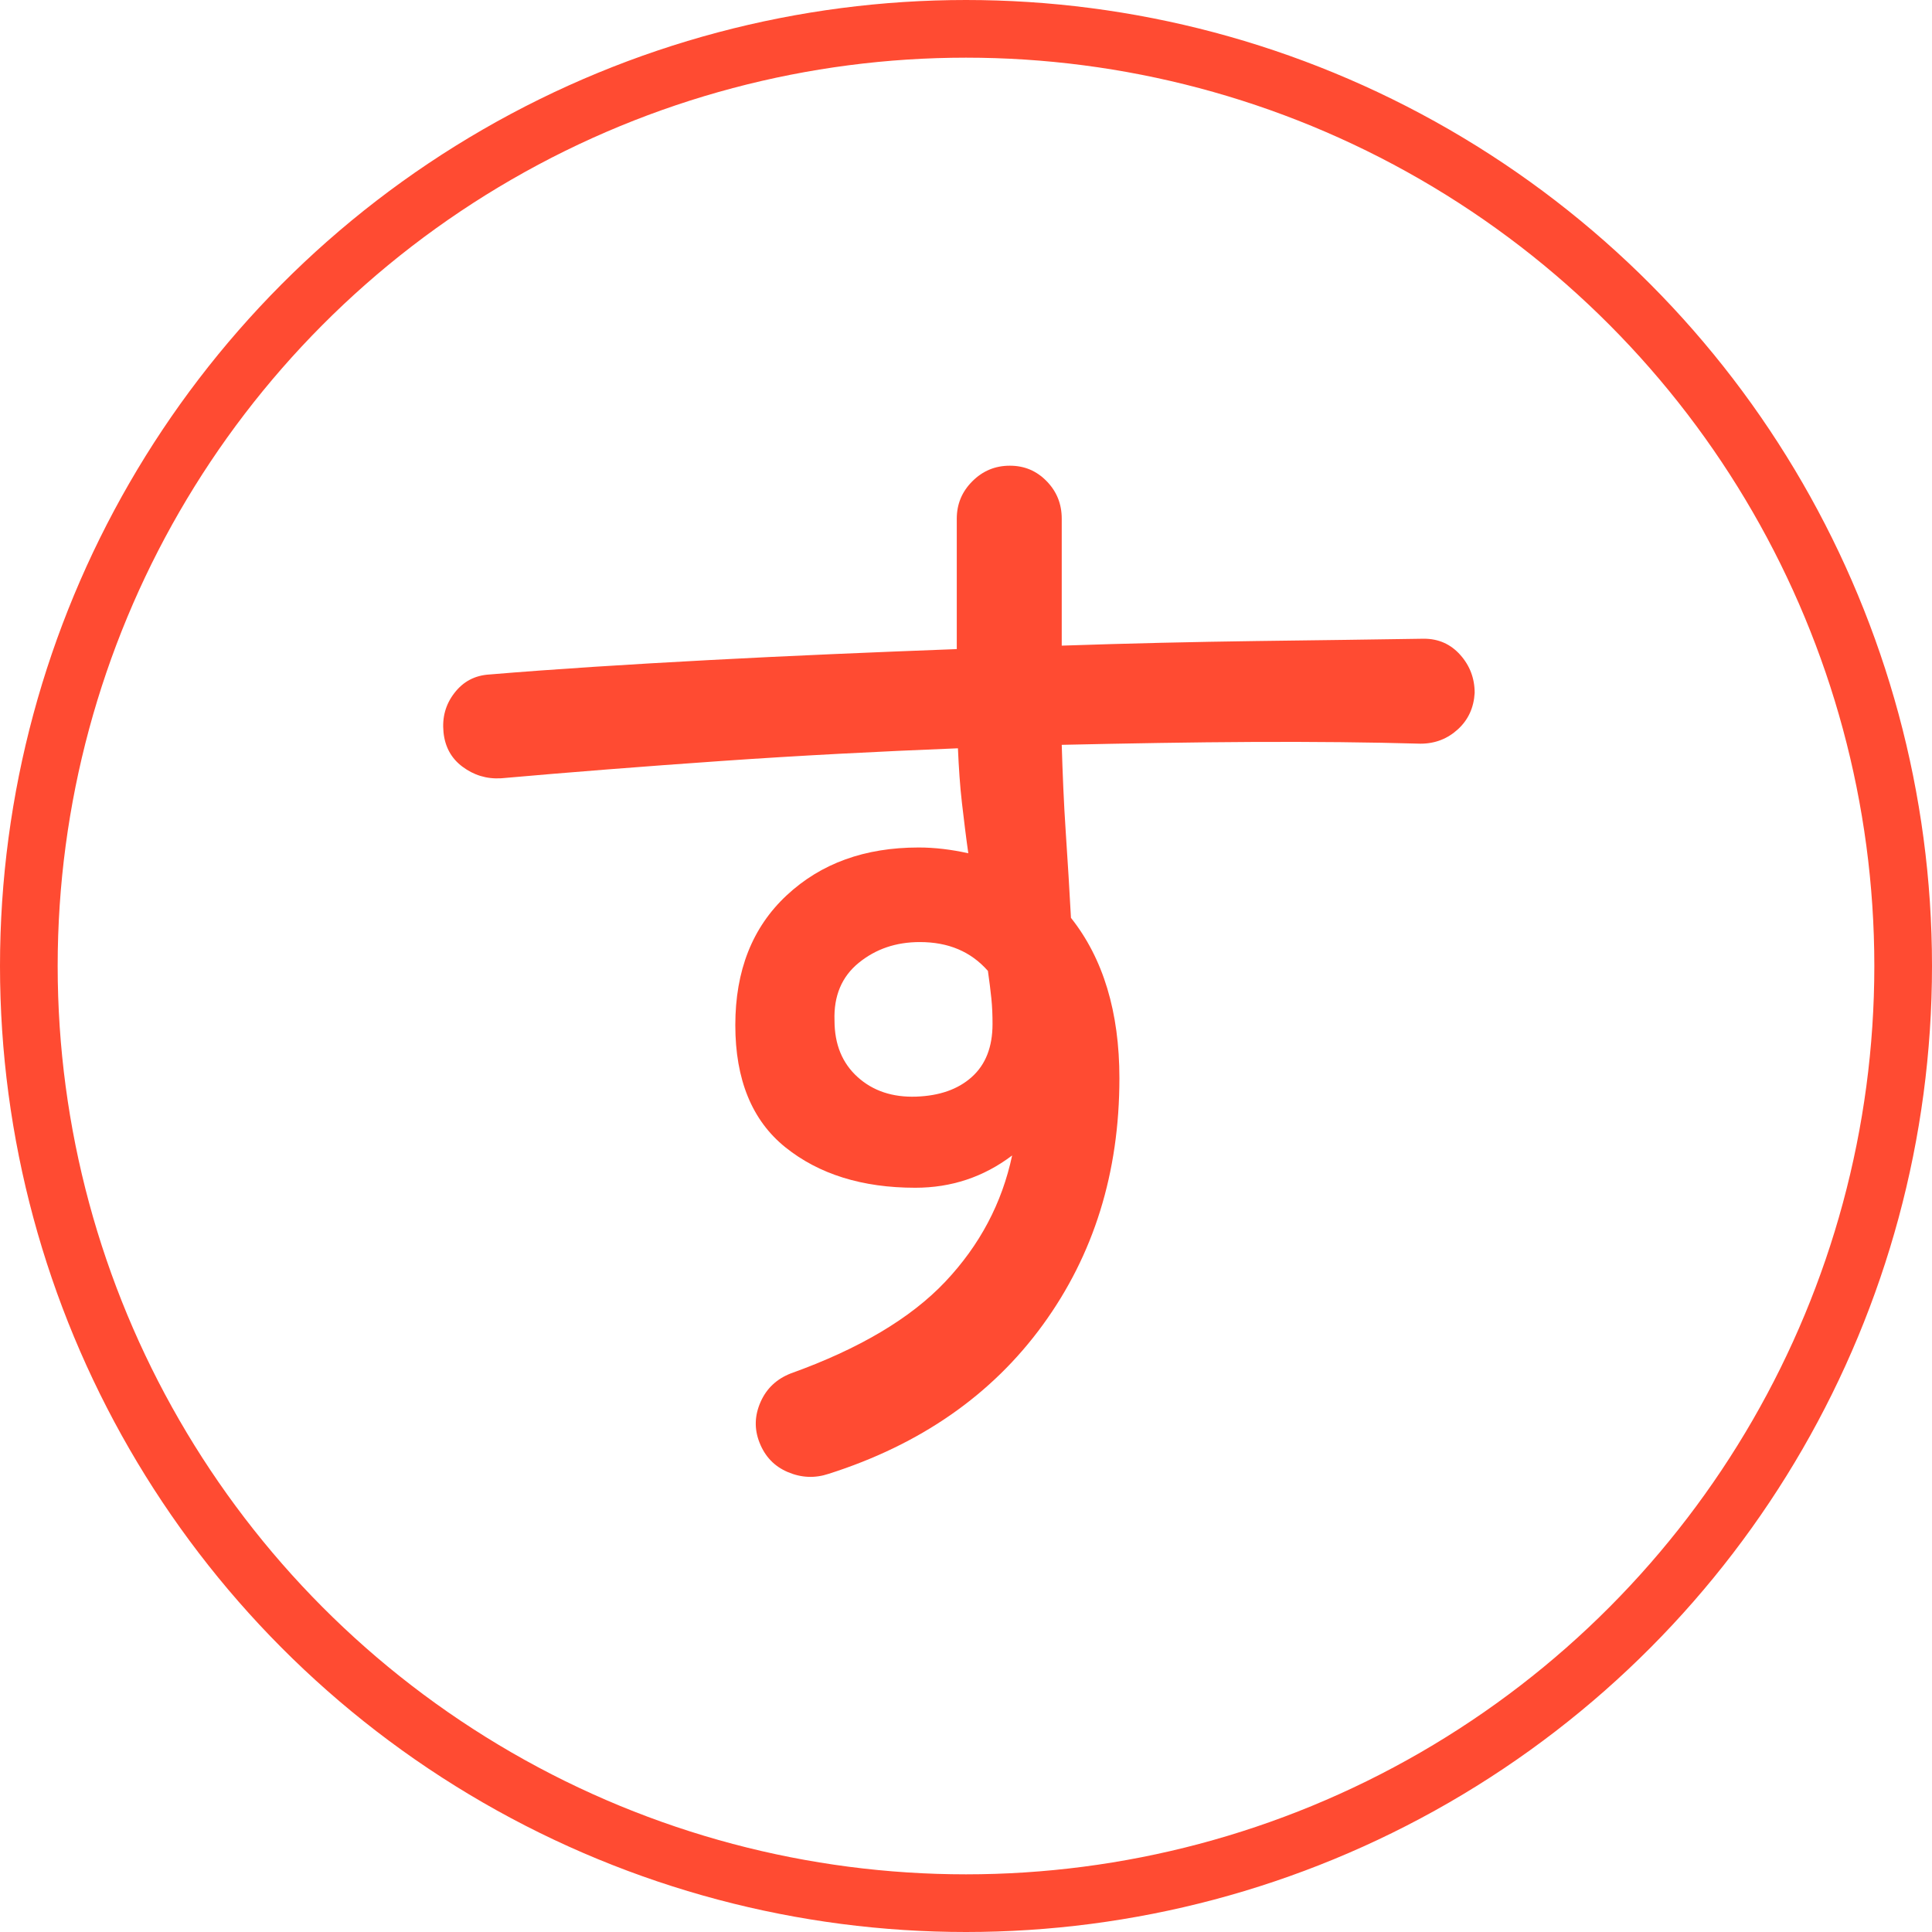
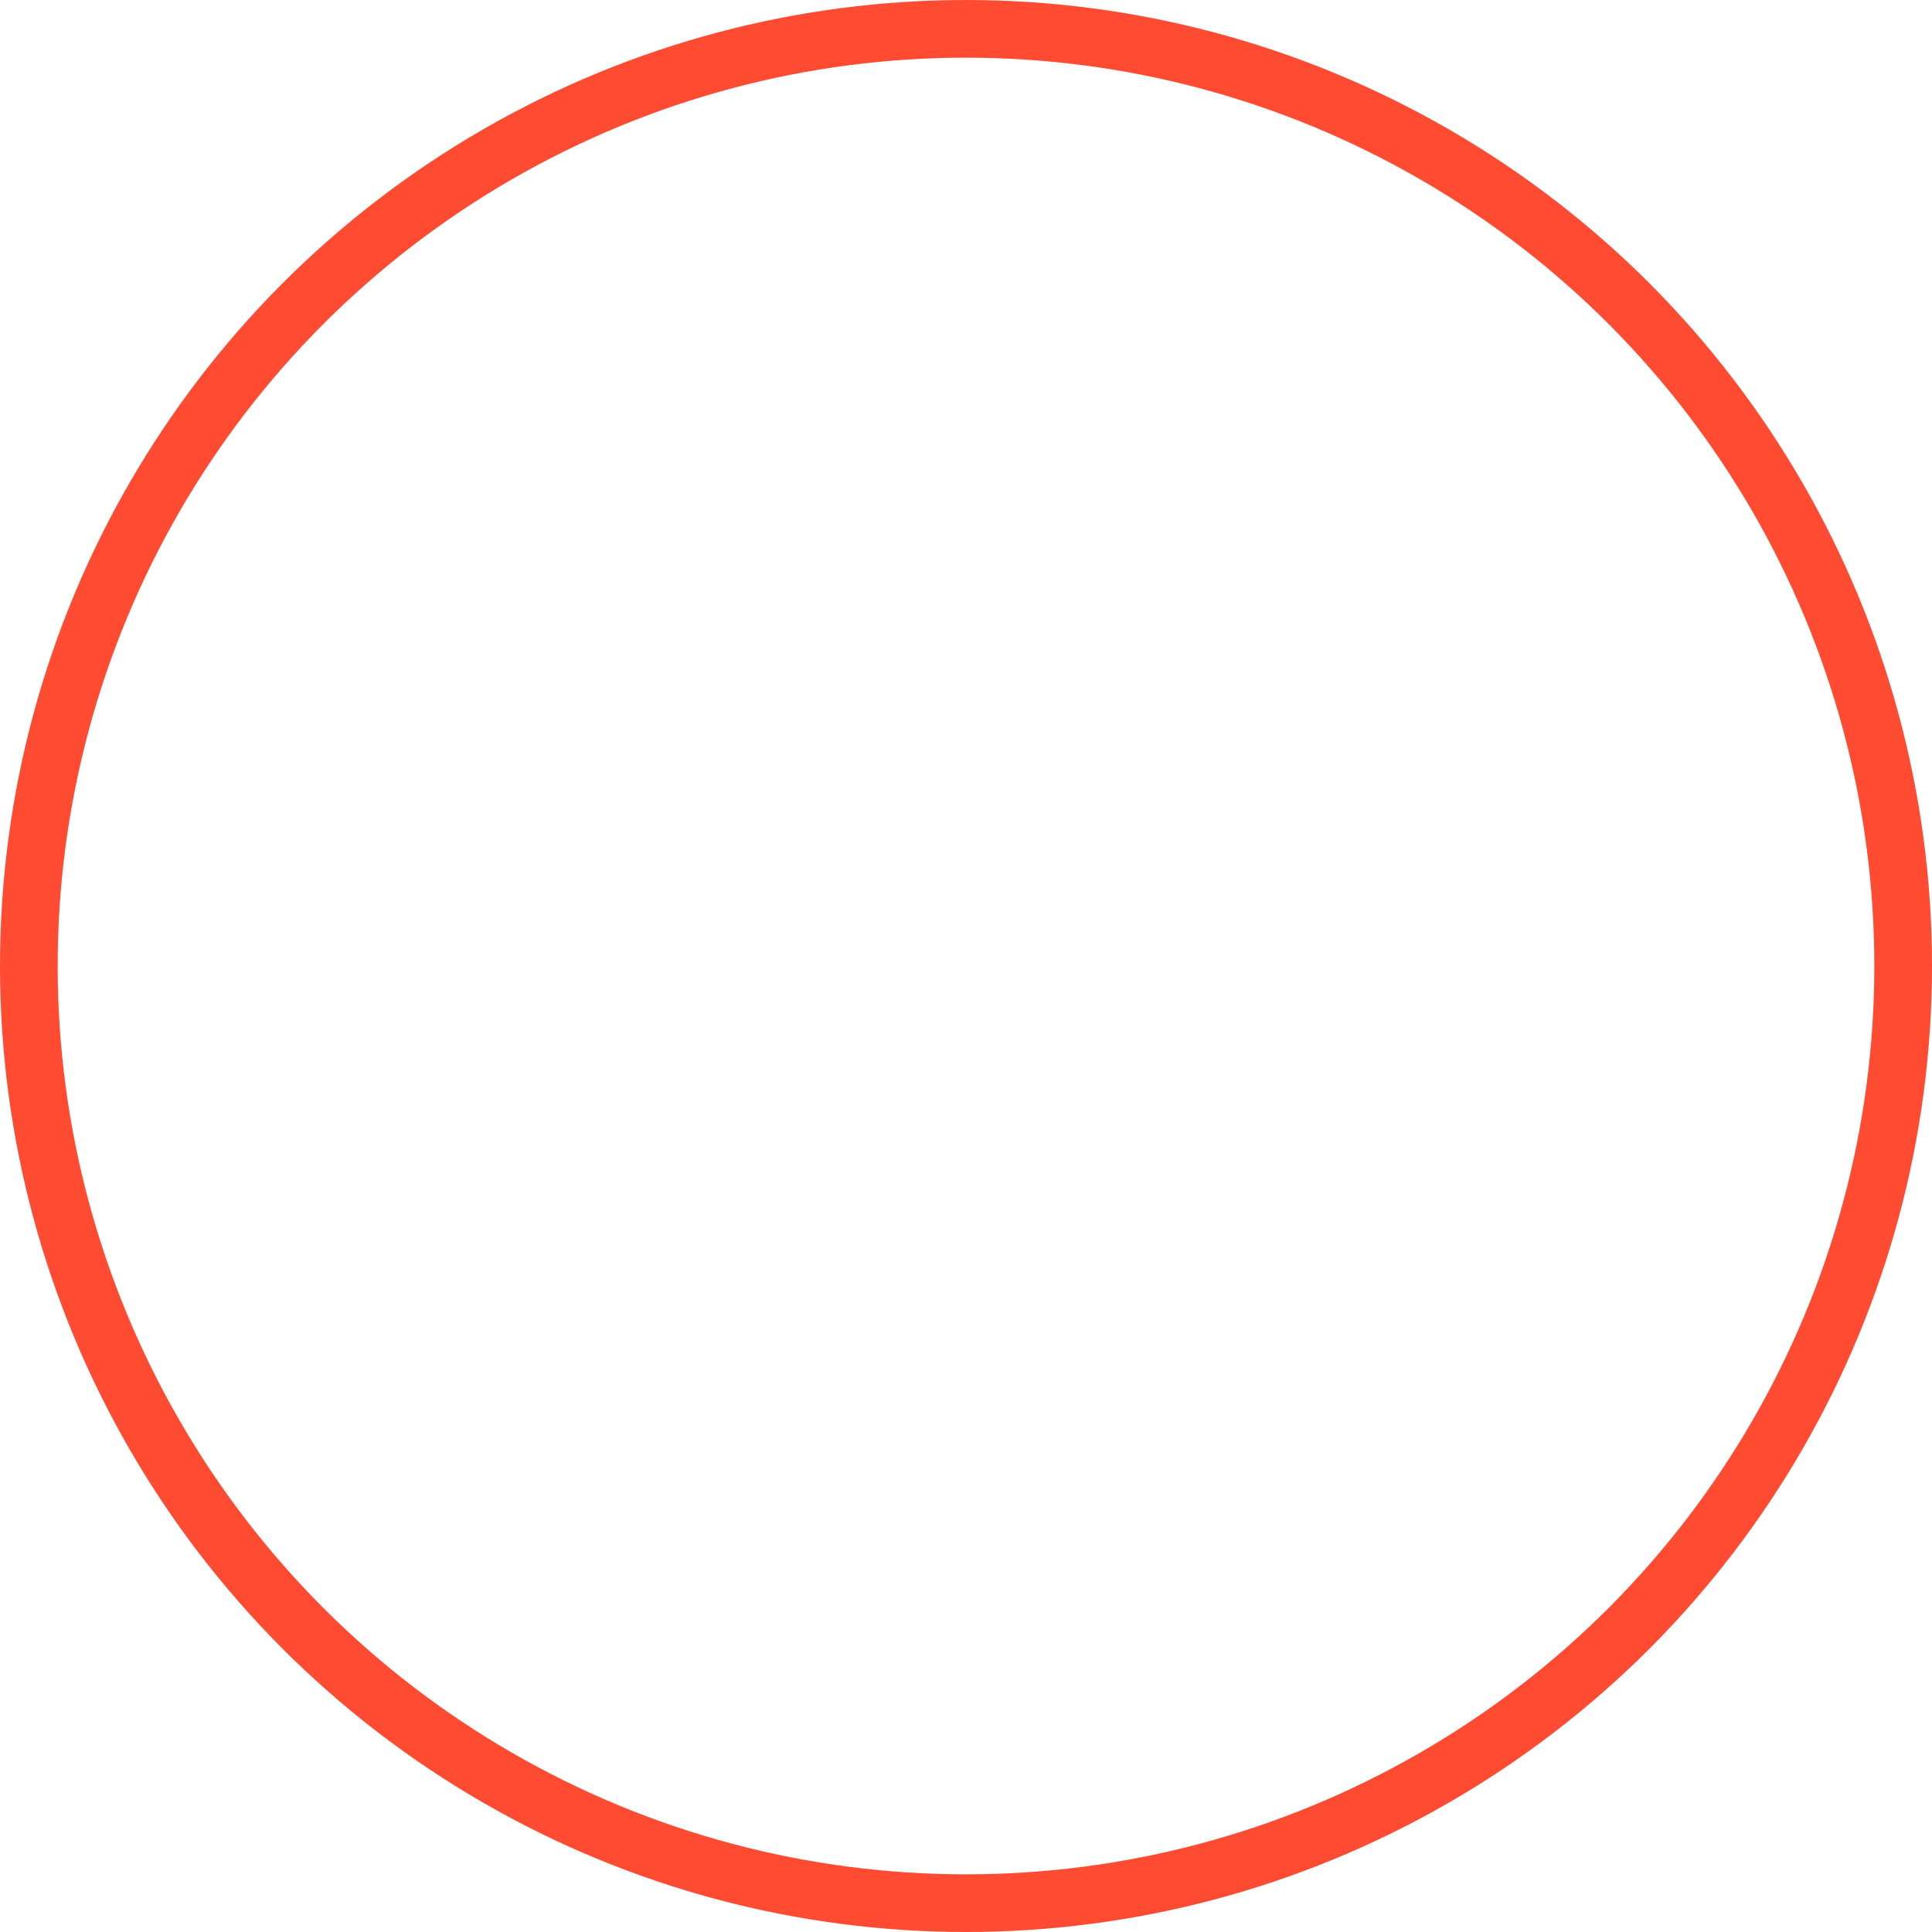
<svg xmlns="http://www.w3.org/2000/svg" id="_レイヤー_2" width="67" height="67" viewBox="0 0 67 67">
  <defs>
    <style>.cls-1{fill:none;stroke:#ff4b32;stroke-miterlimit:10;stroke-width:2px;}.cls-2{fill:#ff4b32;}</style>
  </defs>
  <g id="Design">
-     <path class="cls-2" d="m28.74,51.11c-.48.16-.95.14-1.42-.06-.47-.2-.79-.54-.98-1.02-.19-.48-.17-.95.04-1.42.21-.47.56-.79,1.04-.98,2.37-.85,4.16-1.91,5.36-3.18,1.2-1.27,1.97-2.73,2.32-4.38-.99.75-2.11,1.12-3.36,1.12-1.84,0-3.34-.47-4.5-1.4-1.16-.93-1.74-2.35-1.74-4.24s.59-3.39,1.78-4.5c1.19-1.11,2.71-1.66,4.58-1.66.56,0,1.13.07,1.72.2-.08-.56-.15-1.14-.22-1.74-.07-.6-.11-1.23-.14-1.9-2.75.11-5.48.25-8.2.44-2.72.19-5.27.39-7.64.6-.51.03-.95-.11-1.34-.4-.39-.29-.61-.69-.66-1.2-.05-.51.07-.96.38-1.36.31-.4.71-.61,1.22-.64,2.27-.19,4.81-.35,7.62-.5s5.67-.27,8.58-.38v-4.52c0-.51.18-.94.54-1.3.36-.36.79-.54,1.3-.54s.93.18,1.28.54c.35.36.52.79.52,1.3v4.4c2.35-.08,4.6-.13,6.76-.16s4.09-.05,5.8-.08c.51,0,.93.19,1.26.56.33.37.5.81.5,1.32-.03.51-.22.93-.58,1.26-.36.33-.79.5-1.3.5-1.76-.05-3.7-.07-5.82-.06-2.12.01-4.33.05-6.62.1.03.99.07,2,.14,3.04.07,1.04.13,2.03.18,2.96,1.12,1.41,1.68,3.27,1.68,5.56,0,3.28-.89,6.13-2.66,8.56-1.77,2.43-4.25,4.15-7.42,5.16Zm3.04-13.08c.8-.03,1.44-.25,1.92-.68.48-.43.72-1.04.72-1.84,0-.29-.01-.59-.04-.88-.03-.29-.07-.61-.12-.96-.59-.67-1.37-1-2.36-1-.83,0-1.53.24-2.12.72-.59.48-.87,1.15-.84,2,0,.83.27,1.48.8,1.96.53.48,1.21.71,2.04.68Z" />
    <circle class="cls-1" cx="33.5" cy="33.5" r="32.5" />
  </g>
</svg>